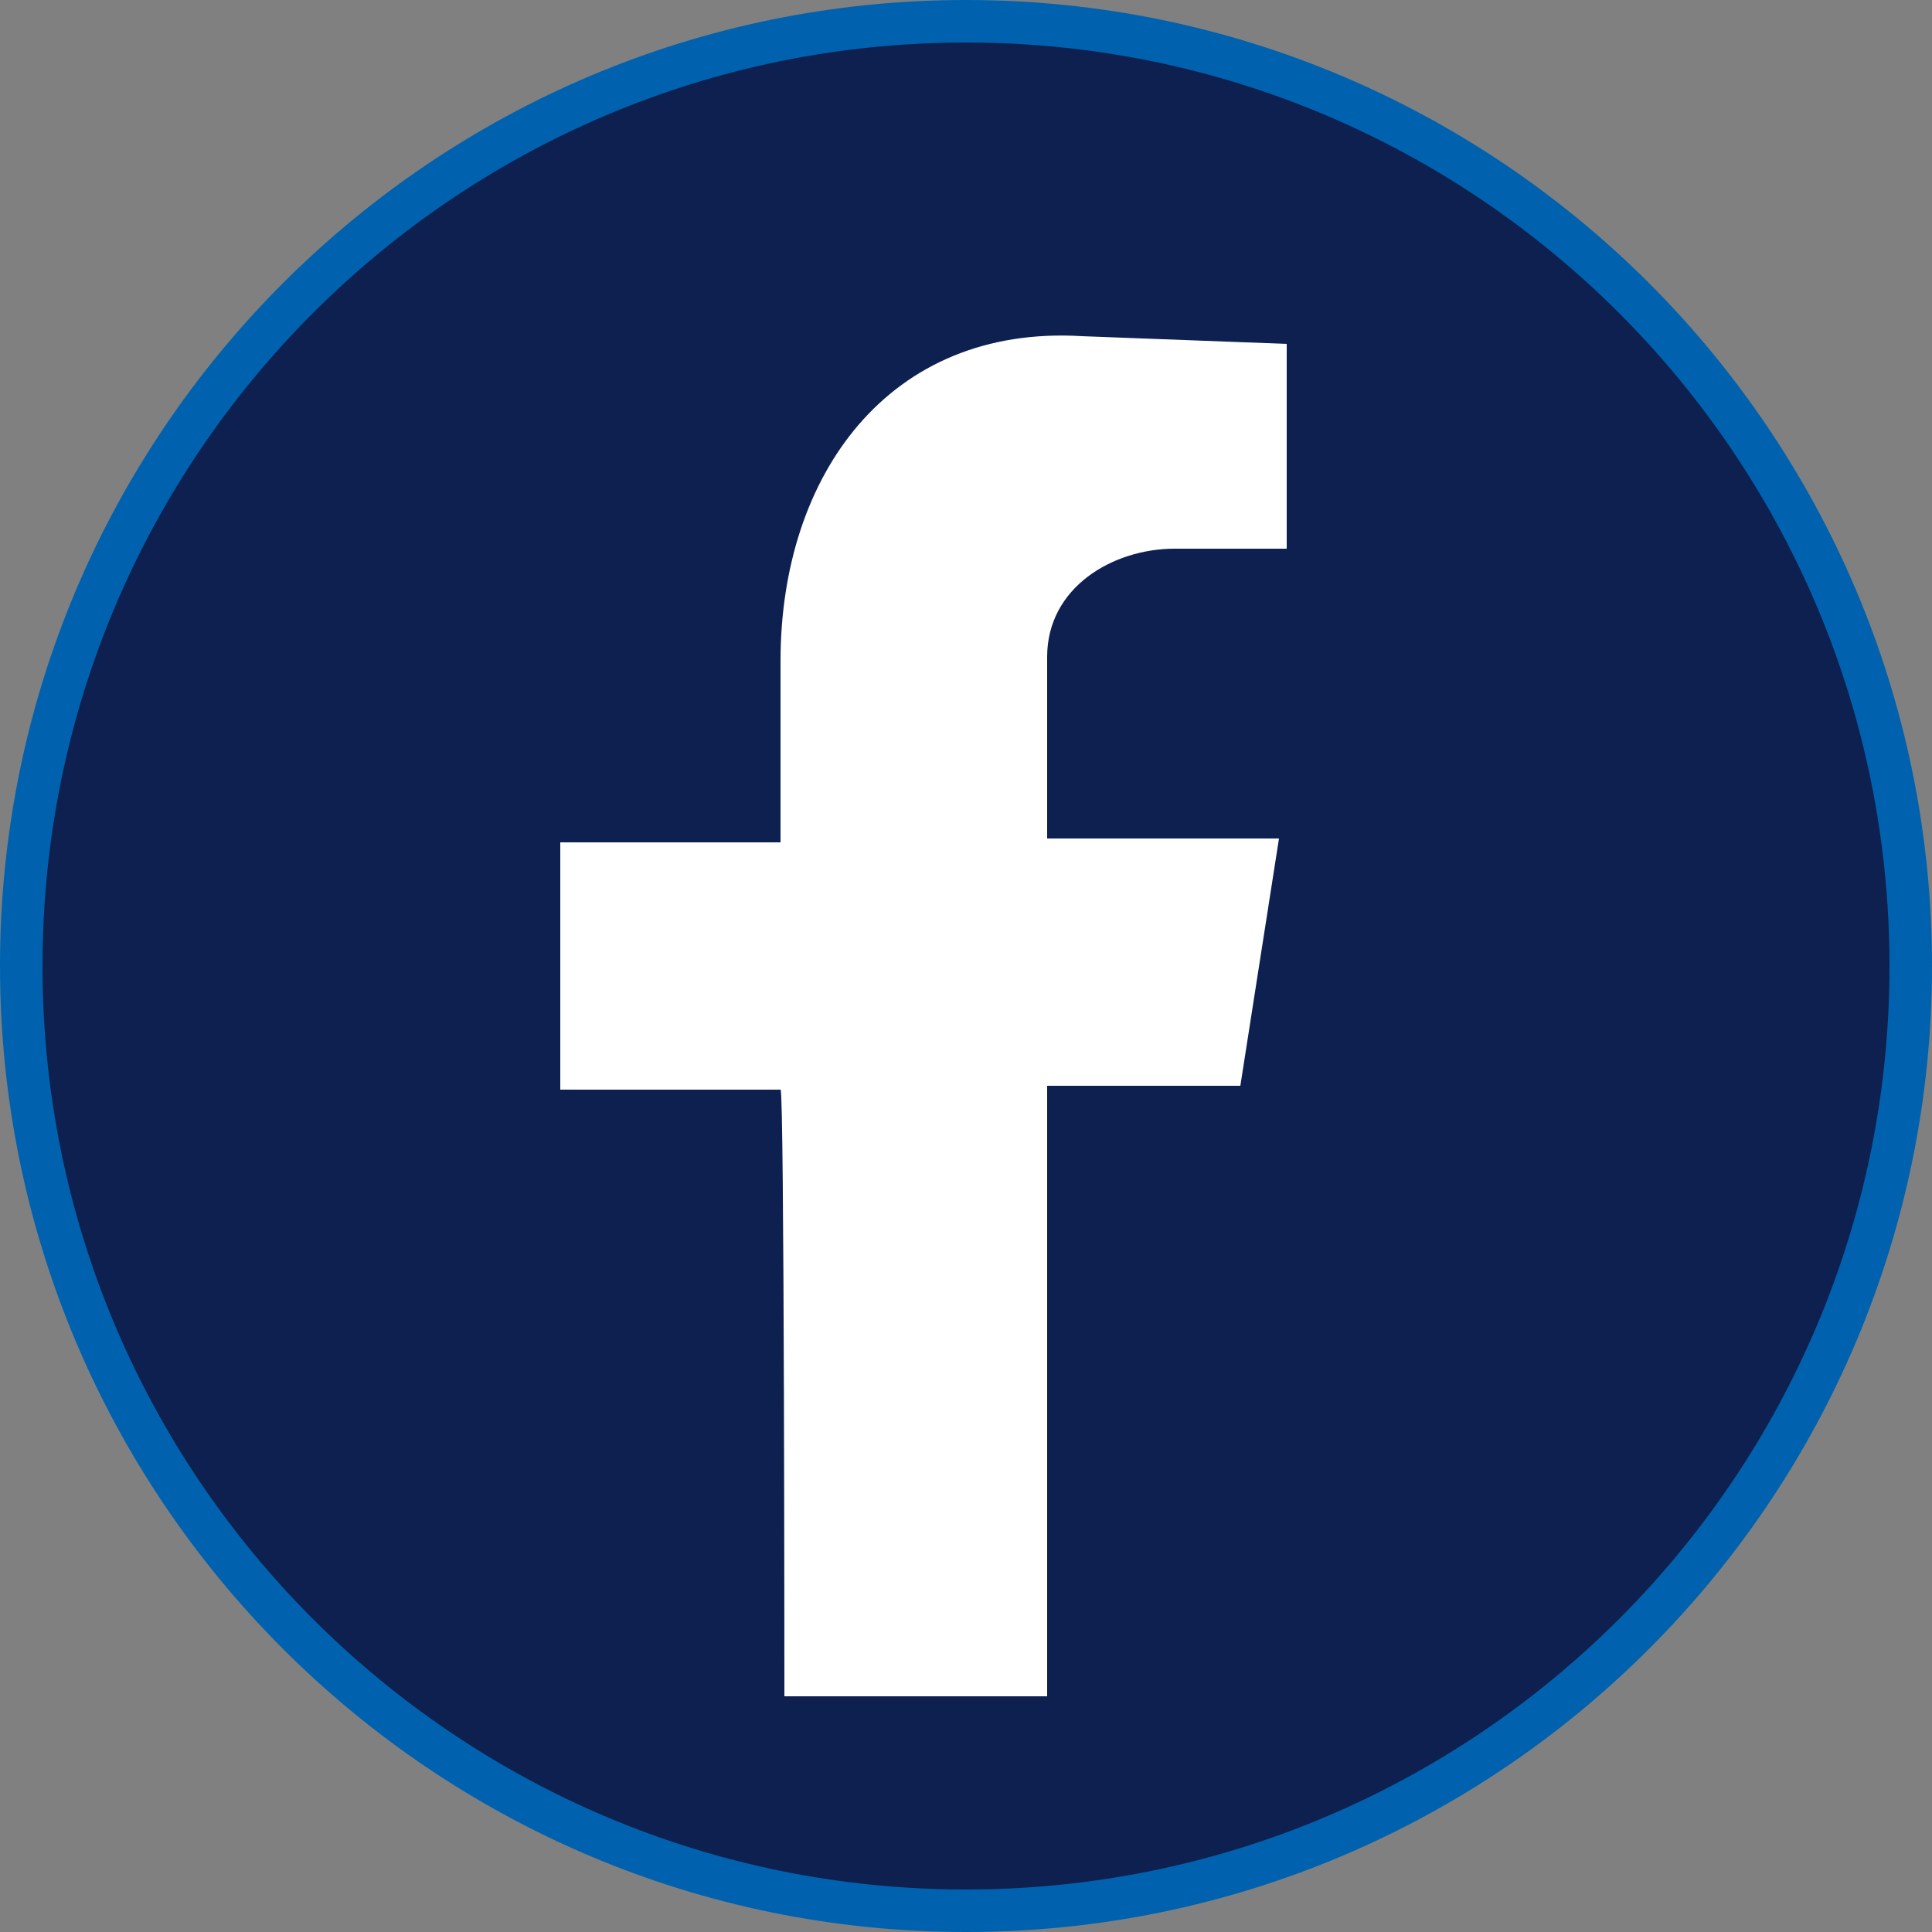
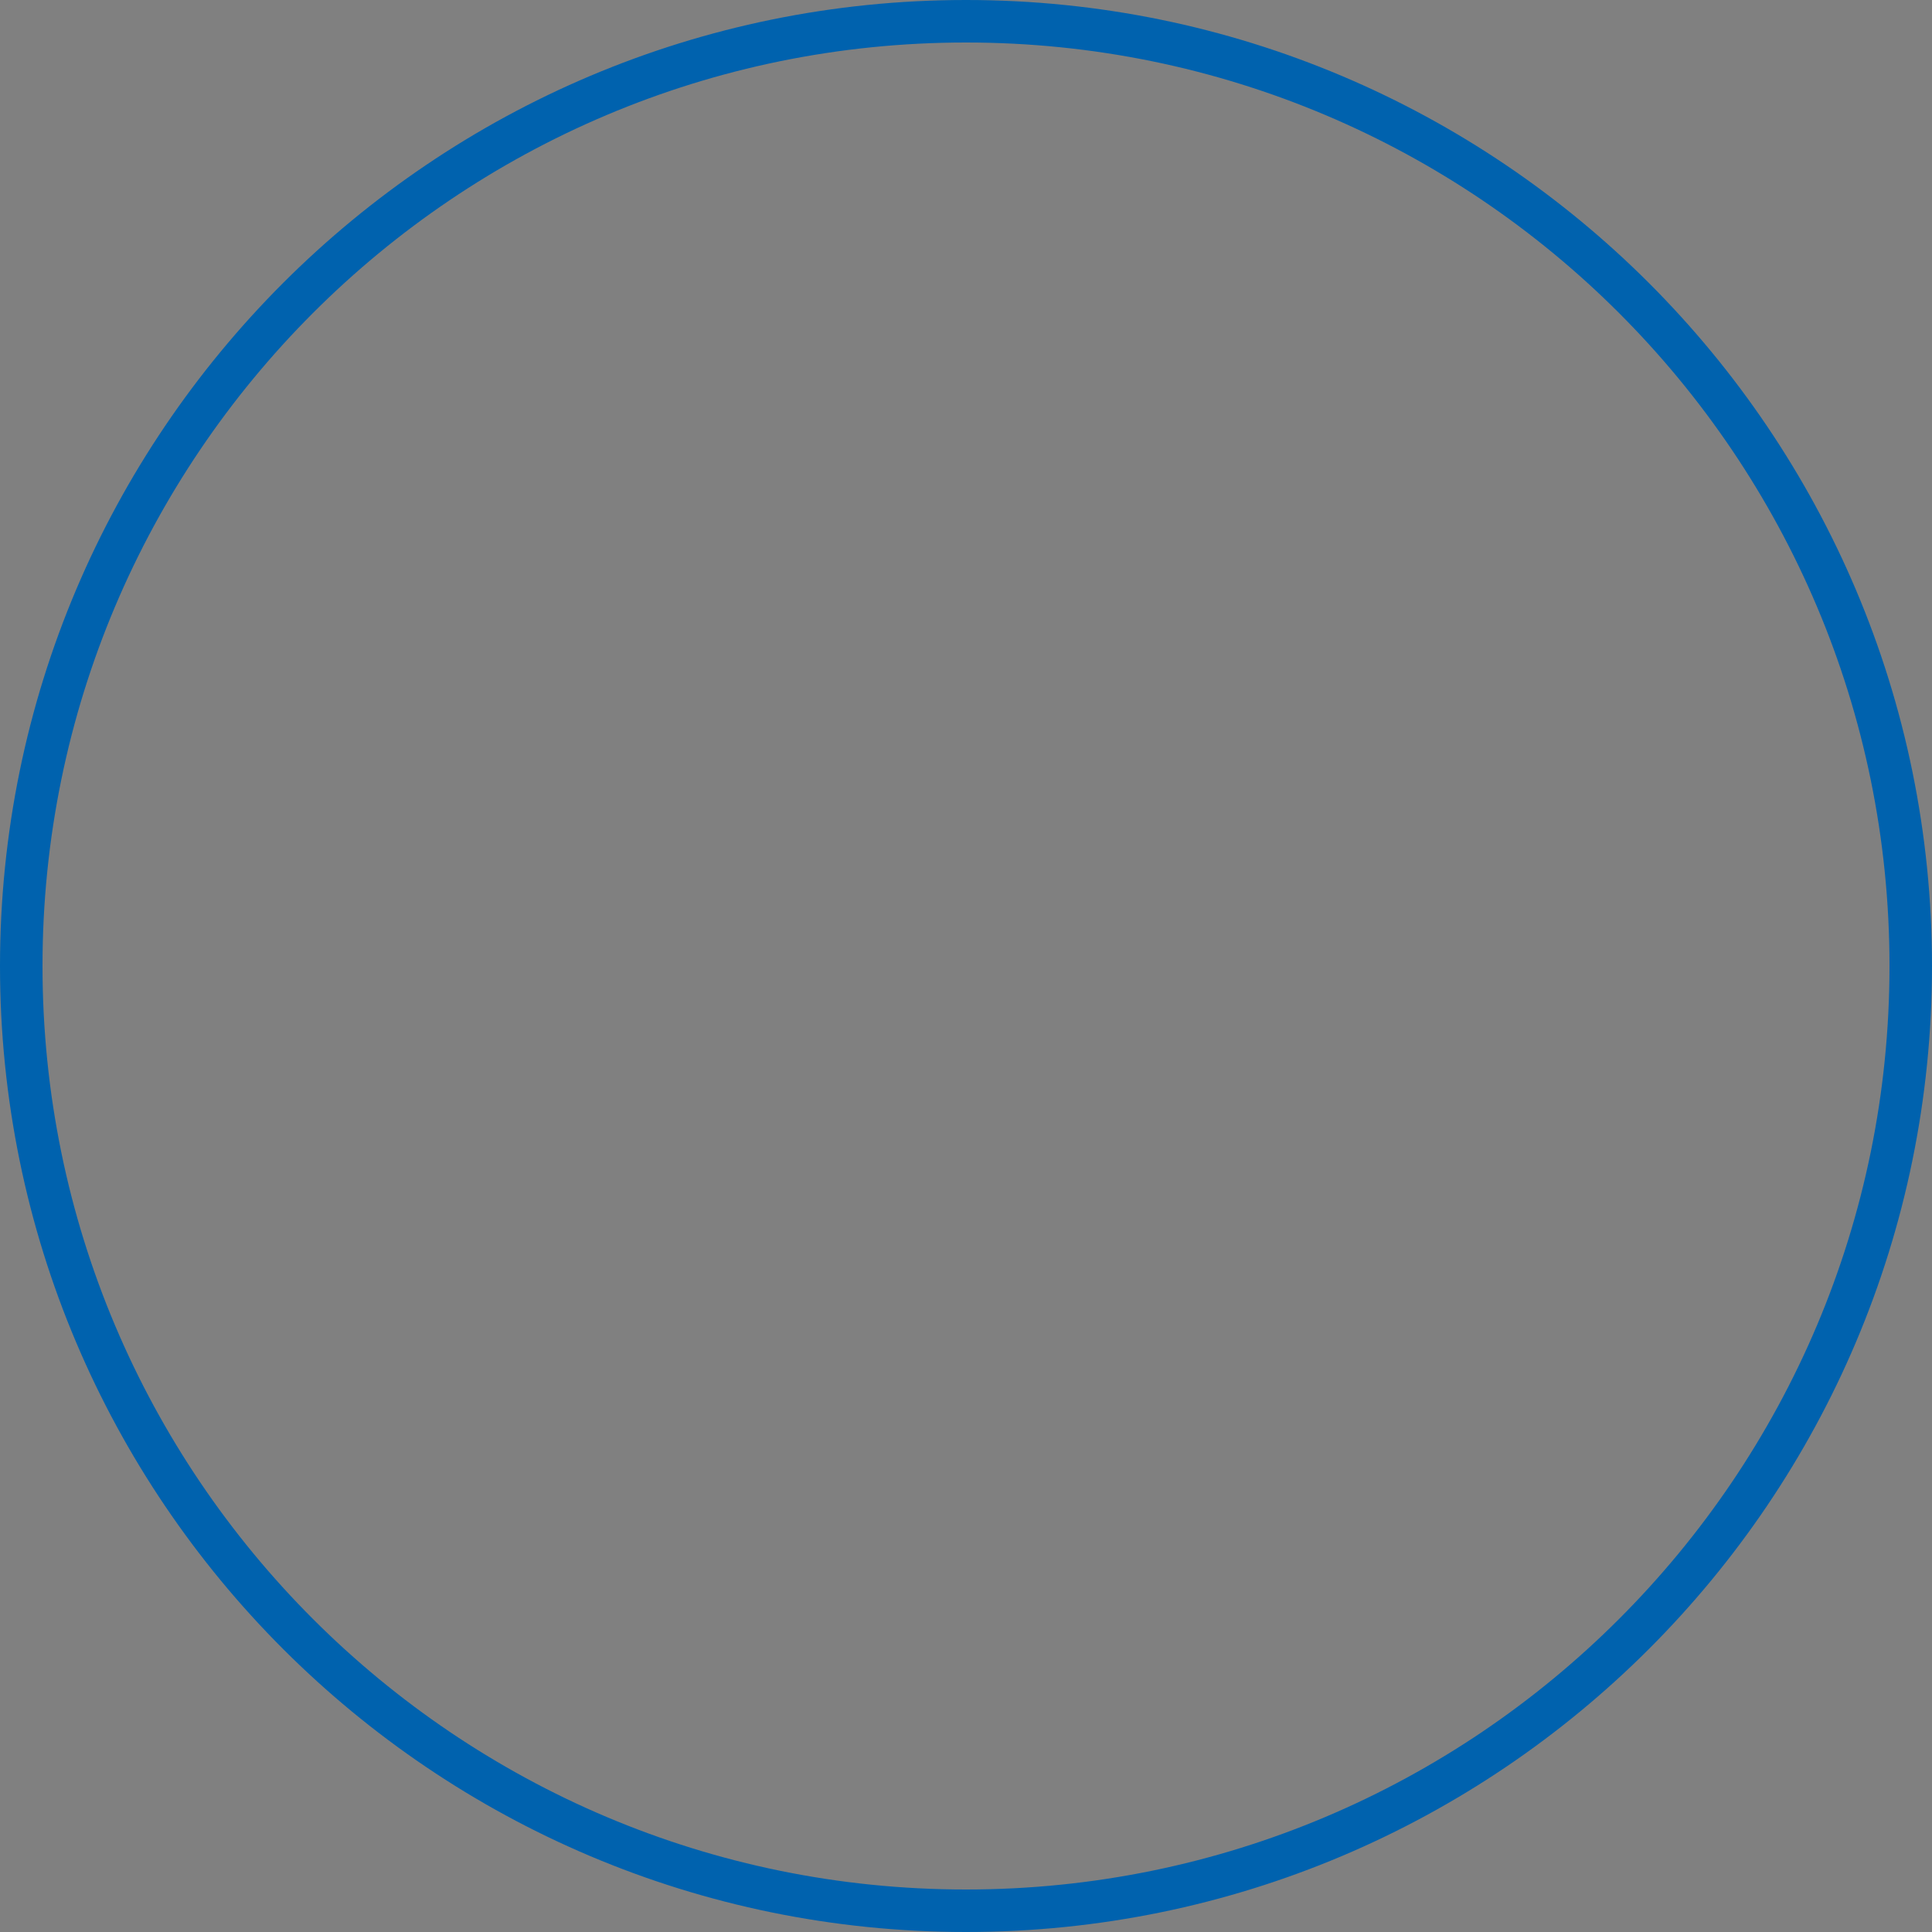
<svg xmlns="http://www.w3.org/2000/svg" version="1.1" id="Calque_1" x="0px" y="0px" viewBox="0 0 50 50" style="enable-background:new 0 0 50 50;" xml:space="preserve">
  <rect x="0" y="0" width="50" height="50" fill="#808080" stroke="none" />
  <style type="text/css">
	.st0{fill:#0E2050;}
	.st1{fill:#0062AE;}
	.st2{fill-rule:evenodd;clip-rule:evenodd;fill:#FFFFFF;}
</style>
  <g>
    <g>
-       <circle class="st0" cx="25" cy="25" r="24.5" />
      <path class="st1" d="M25,1.1c13.2,0,23.9,10.7,23.9,23.9S38.2,48.9,25,48.9S1.1,38.2,1.1,25S11.8,1.1,25,1.1 M25,0    C11.2,0,0,11.2,0,25s11.2,25,25,25s25-11.2,25-25S38.8,0,25,0L25,0z" />
    </g>
-     <path class="st2" d="M20.3,43.9h6.8V28.1h5l1-6.4h-6V17c0-1.8,1.7-2.8,3.3-2.8h2.9V8.9l-5.3-0.2c-5-0.3-7.8,3.6-7.8,8.4v4.7h-5.7   v6.4h5.7C20.3,28.1,20.3,43.9,20.3,43.9z" />
  </g>
</svg>